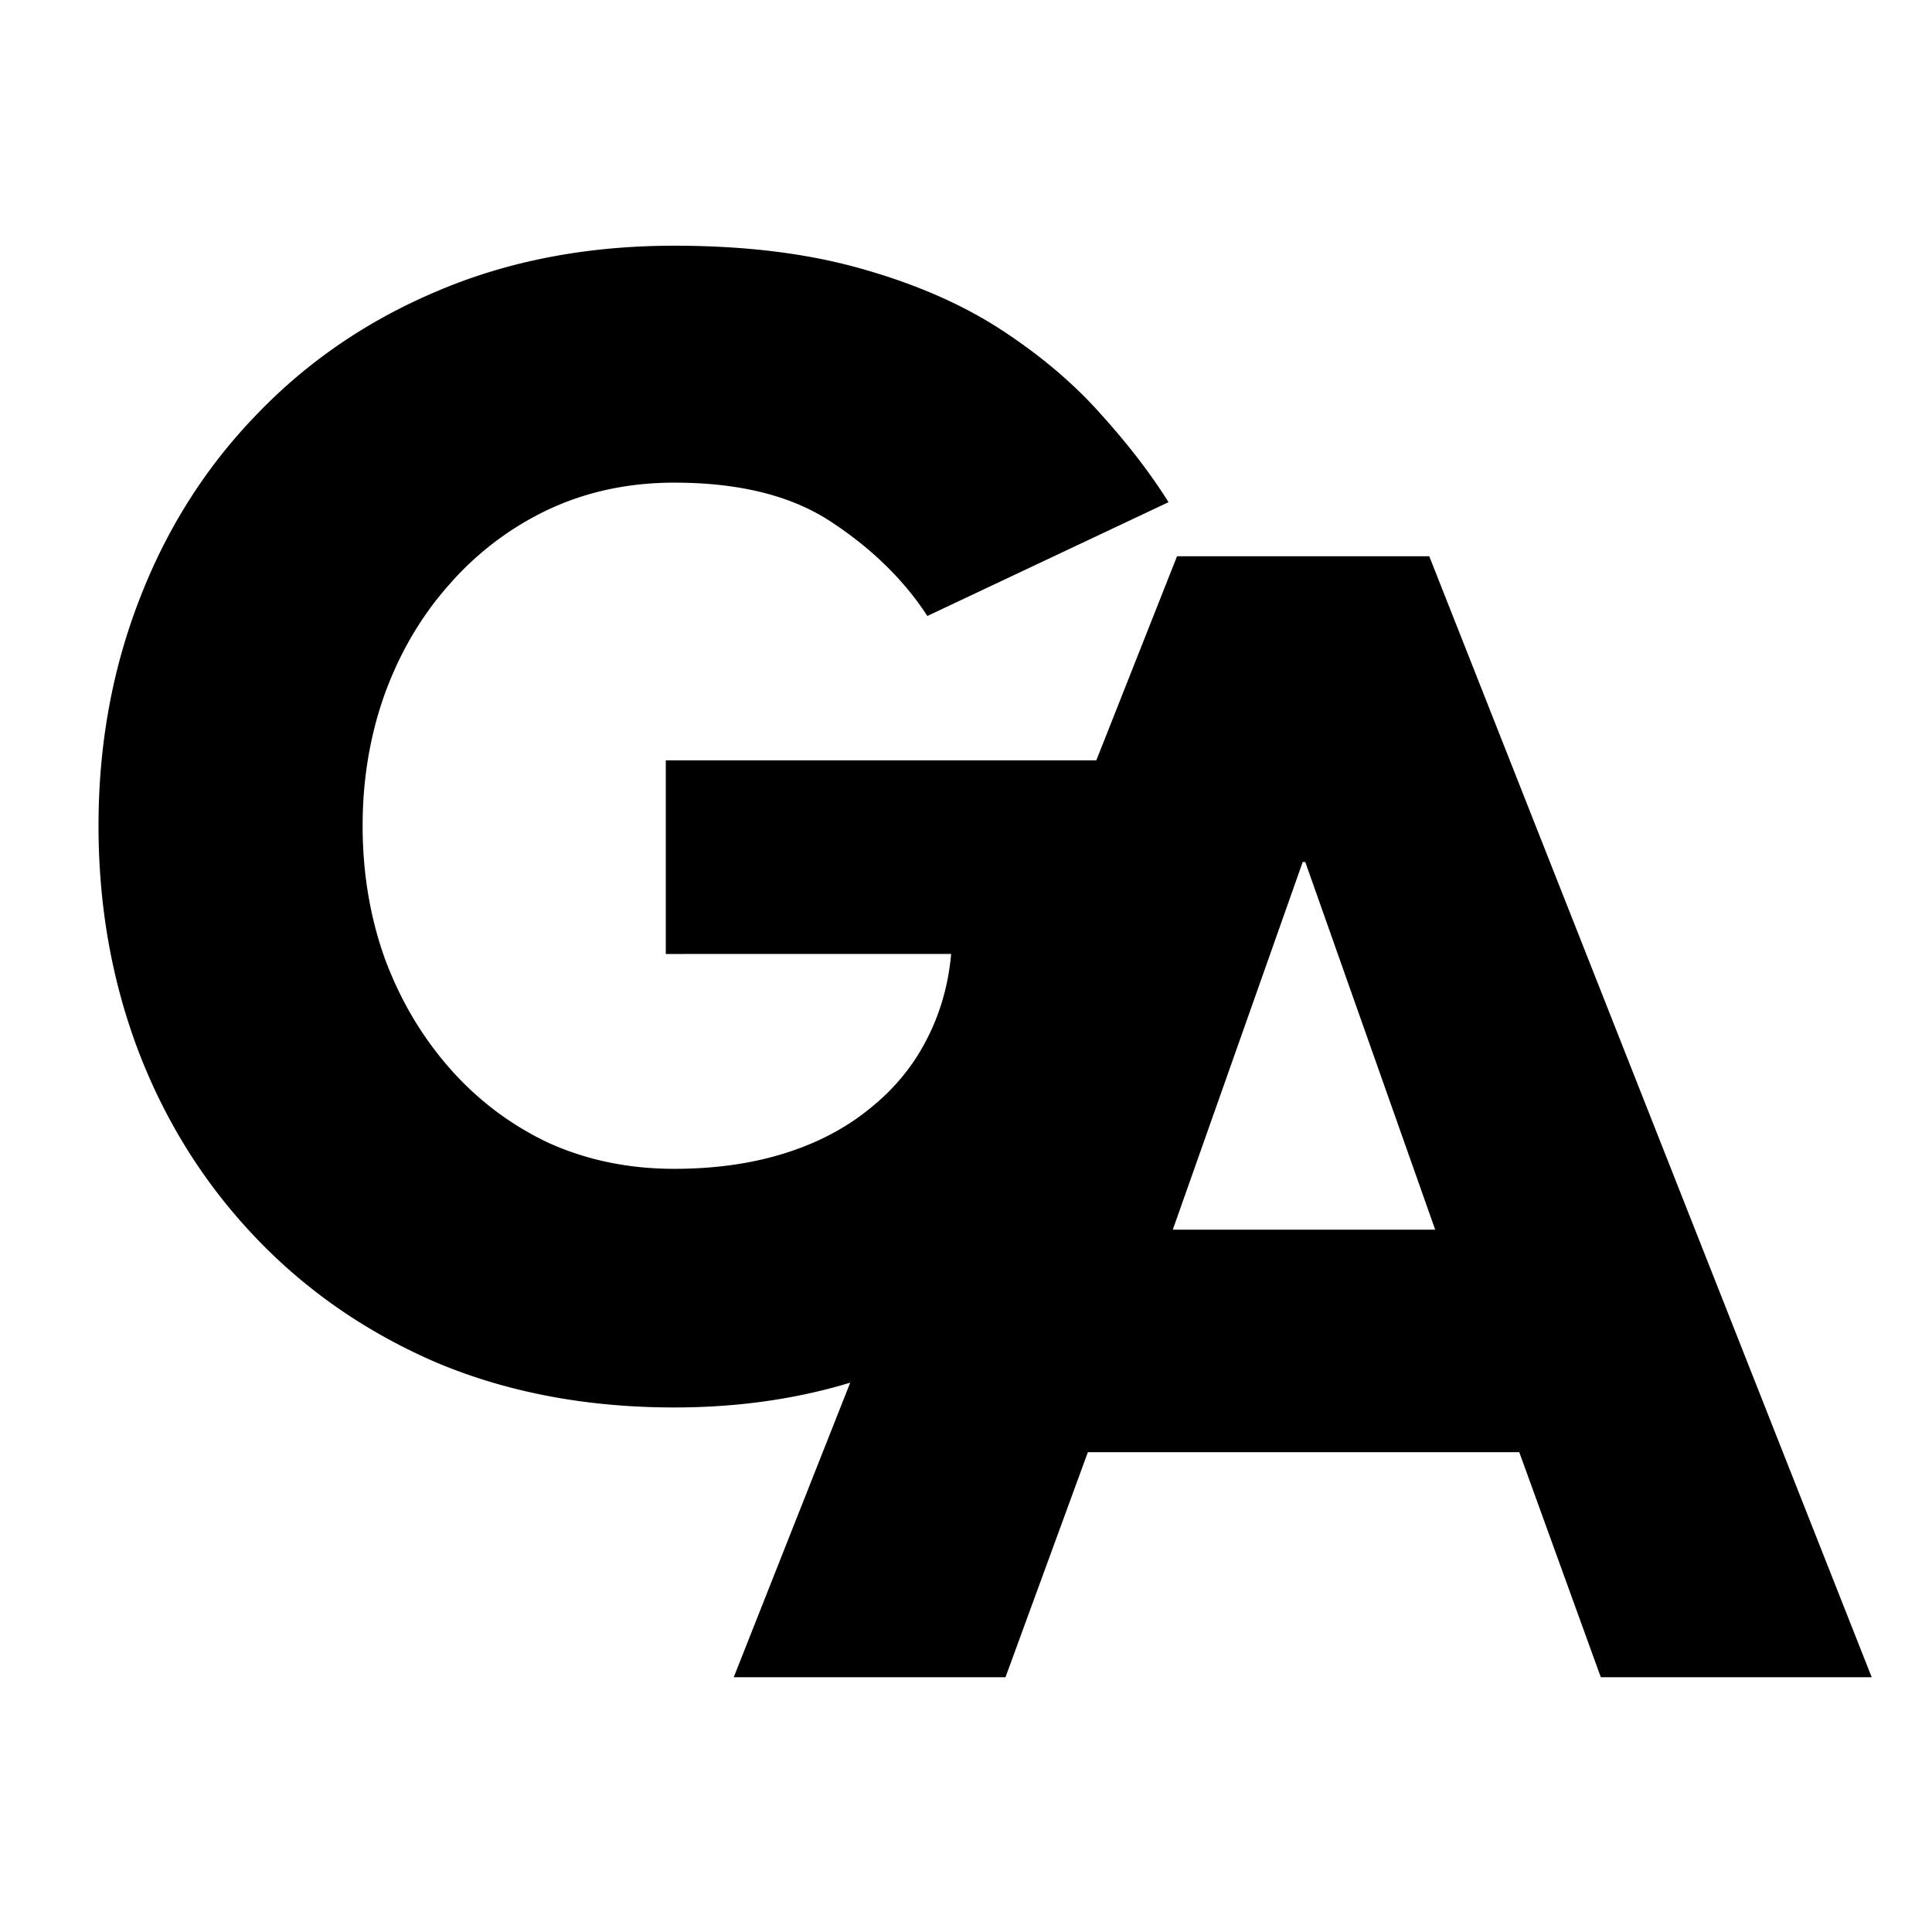
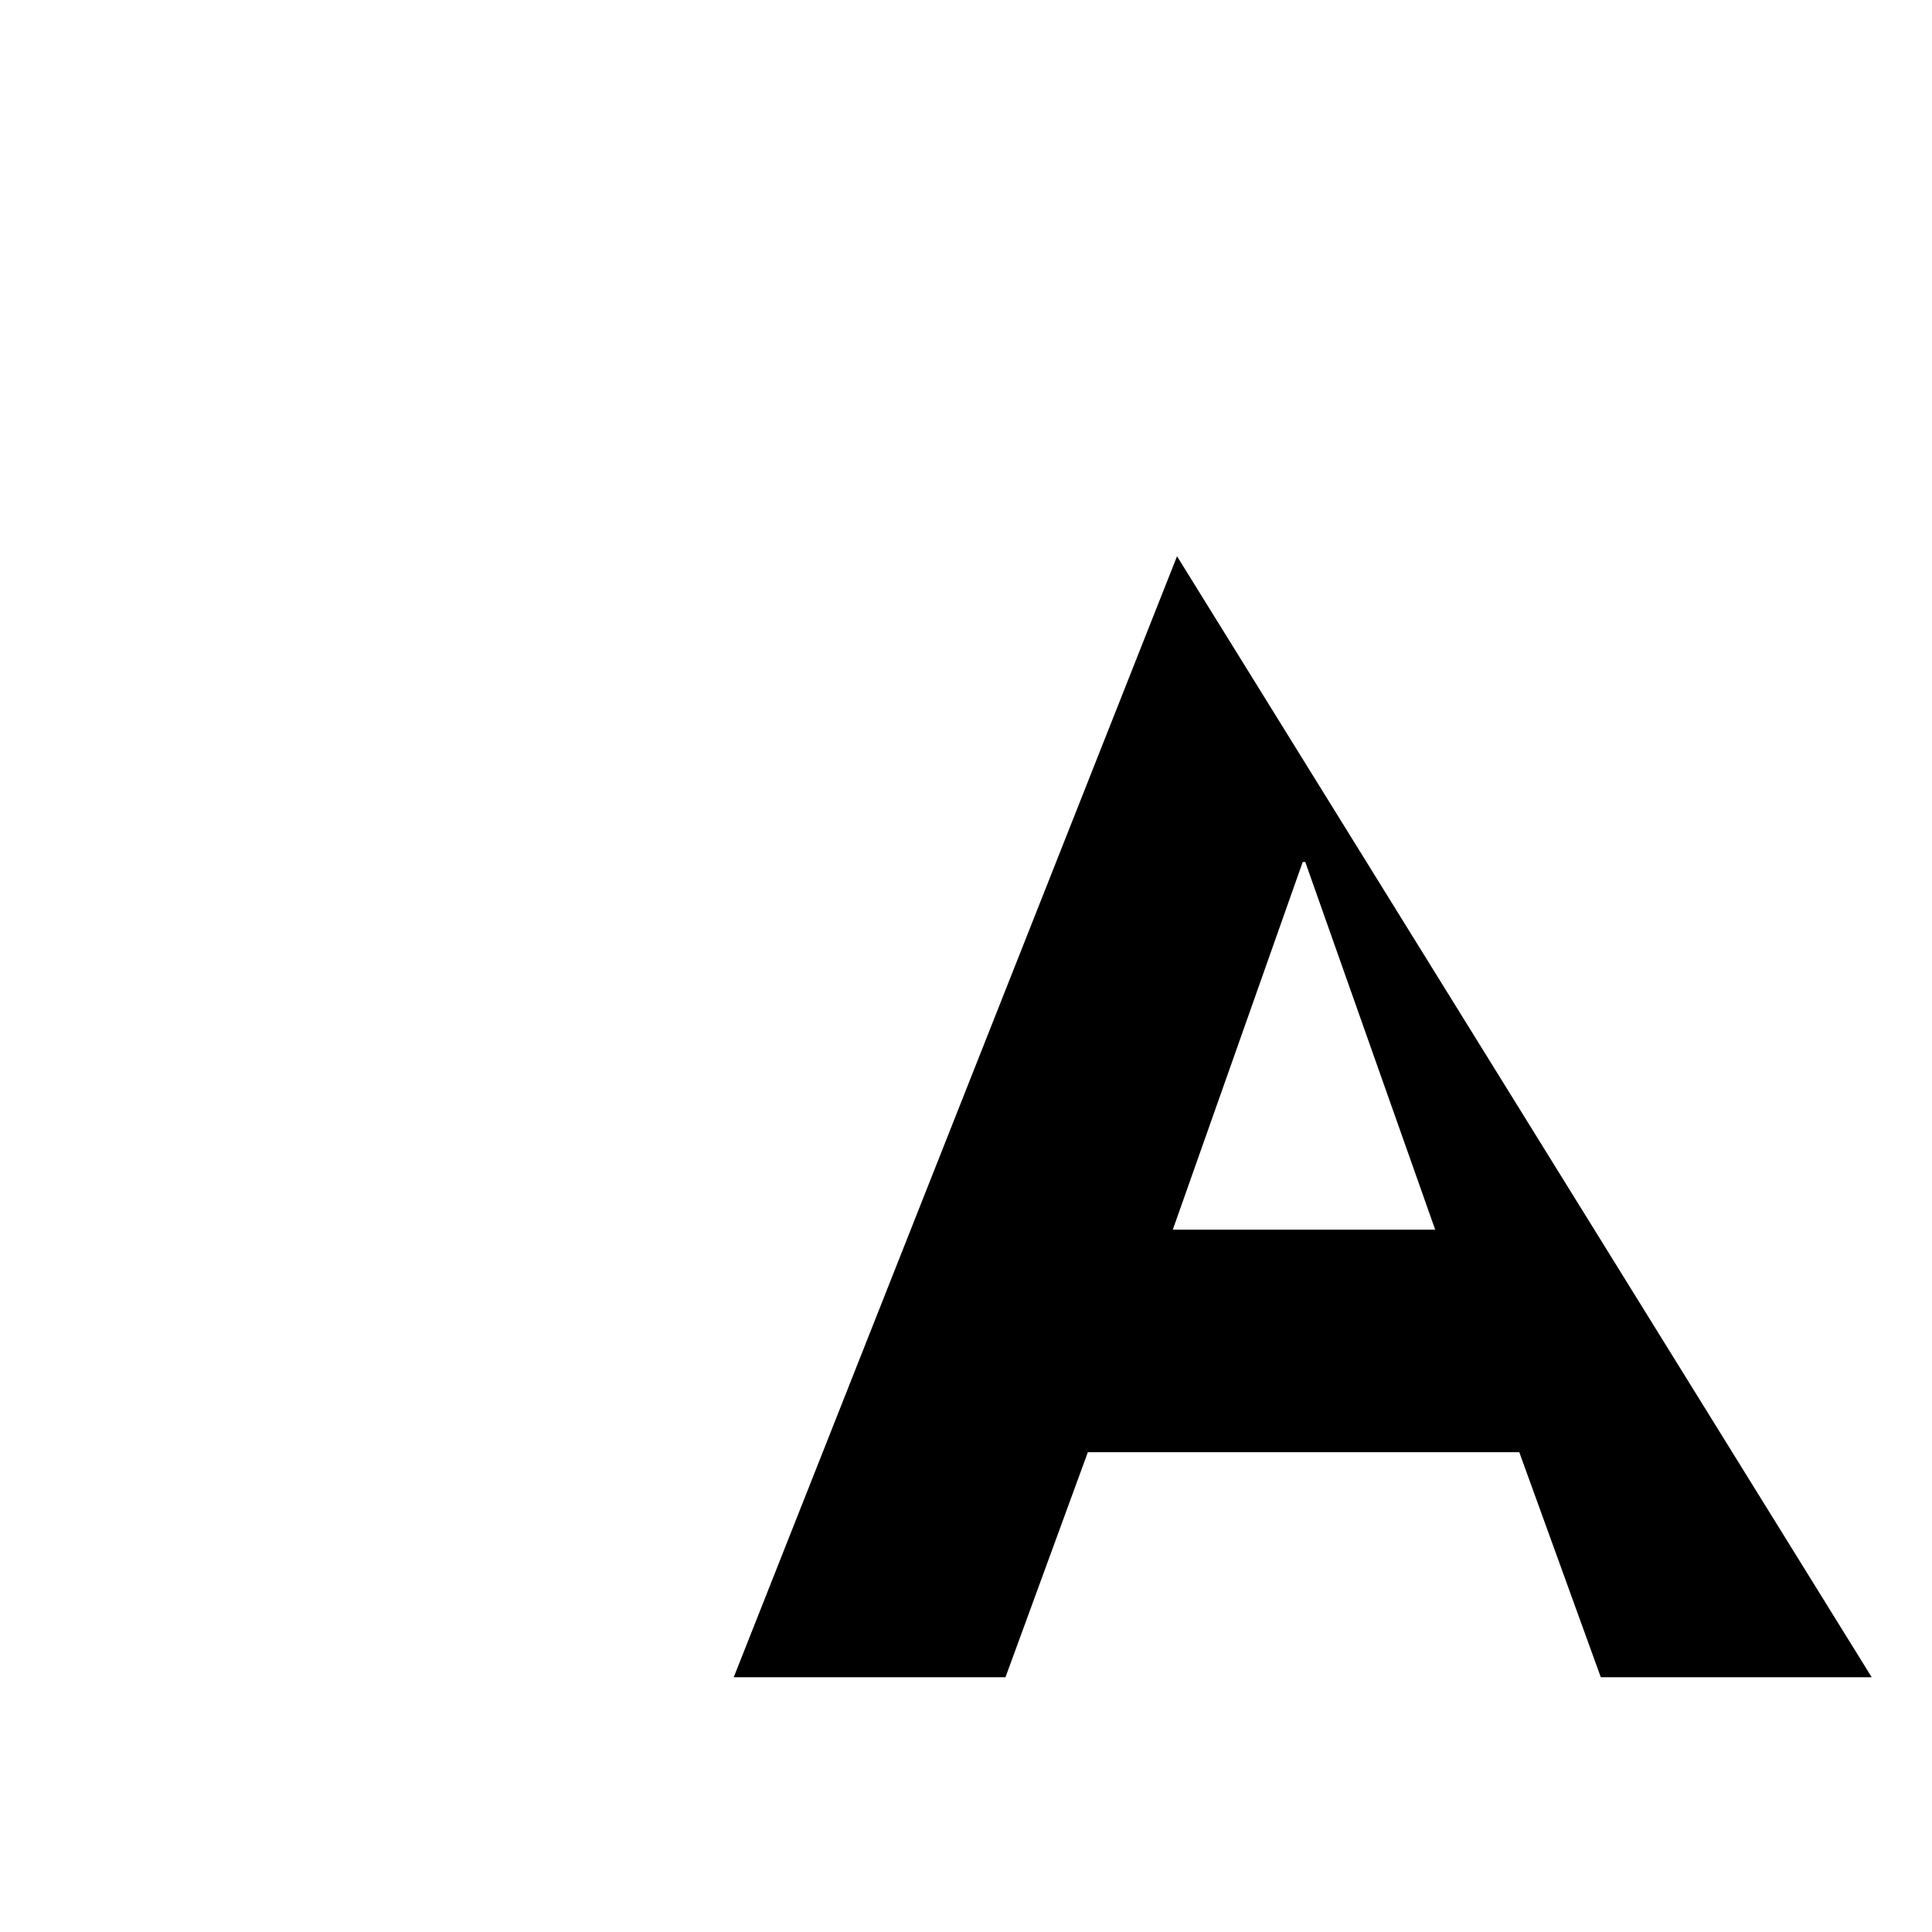
<svg xmlns="http://www.w3.org/2000/svg" fill="none" viewBox="0 0 273 273">
-   <path d="M94.08 107.44h80.76v10.08c0 11.36-1.92 21.96-5.76 31.8-3.76 9.84-9.16 18.48-16.2 25.92-7.04 7.44-15.44 13.24-25.2 17.4-9.76 4.16-20.56 6.24-32.4 6.24-12.24 0-23.36-2.08-33.36-6.24C52 188.4 43.44 182.52 36.24 175c-7.2-7.52-12.72-16.24-16.56-26.16-3.84-10-5.76-20.72-5.76-32.16 0-11.36 1.92-22 5.76-31.92 3.84-10 9.36-18.72 16.56-26.16 7.2-7.52 15.76-13.36 25.68-17.52 10-4.24 21.12-6.36 33.36-6.36 10 0 18.8 1.08 26.4 3.24 7.68 2.16 14.28 5.04 19.8 8.64 5.52 3.6 10.2 7.56 14.04 11.88 3.84 4.24 7.04 8.4 9.6 12.48l-34.08 16.08c-3.28-5.04-7.76-9.44-13.44-13.2-5.6-3.76-13.04-5.64-22.32-5.64-6.48 0-12.44 1.28-17.88 3.84A42.85 42.85 0 0063.48 82.6c-3.92 4.4-6.96 9.56-9.12 15.48-2.08 5.84-3.12 12.04-3.12 18.6 0 6.64 1.04 12.88 3.12 18.72 2.16 5.84 5.2 11 9.12 15.48 3.92 4.48 8.56 8 13.92 10.56 5.44 2.48 11.4 3.72 17.88 3.72 5.68 0 10.84-.72 15.48-2.16 4.64-1.44 8.64-3.52 12-6.24 3.44-2.72 6.12-5.92 8.04-9.6 2-3.76 3.2-7.88 3.6-12.36H94.08v-27.36z" fill="#EEF5F7" />
-   <path d="M166.32 78.6h35.64L264.48 237H226.2l-11.52-31.8h-60.96L142.08 237h-38.4l62.64-158.4zm-.6 95.16h37.08l-18.36-51.96h-.36l-18.36 51.96z" fill="#EEF5F7" />
+   <path d="M166.32 78.6L264.48 237H226.2l-11.52-31.8h-60.96L142.08 237h-38.4l62.64-158.4zm-.6 95.16h37.08l-18.36-51.96h-.36l-18.36 51.96z" fill="#EEF5F7" />
  <style>
        path {
            fill: #000;
        }

        @media (prefers-color-scheme: dark) {
            path {
                fill: #FFF;
            }
        }
    </style>
</svg>